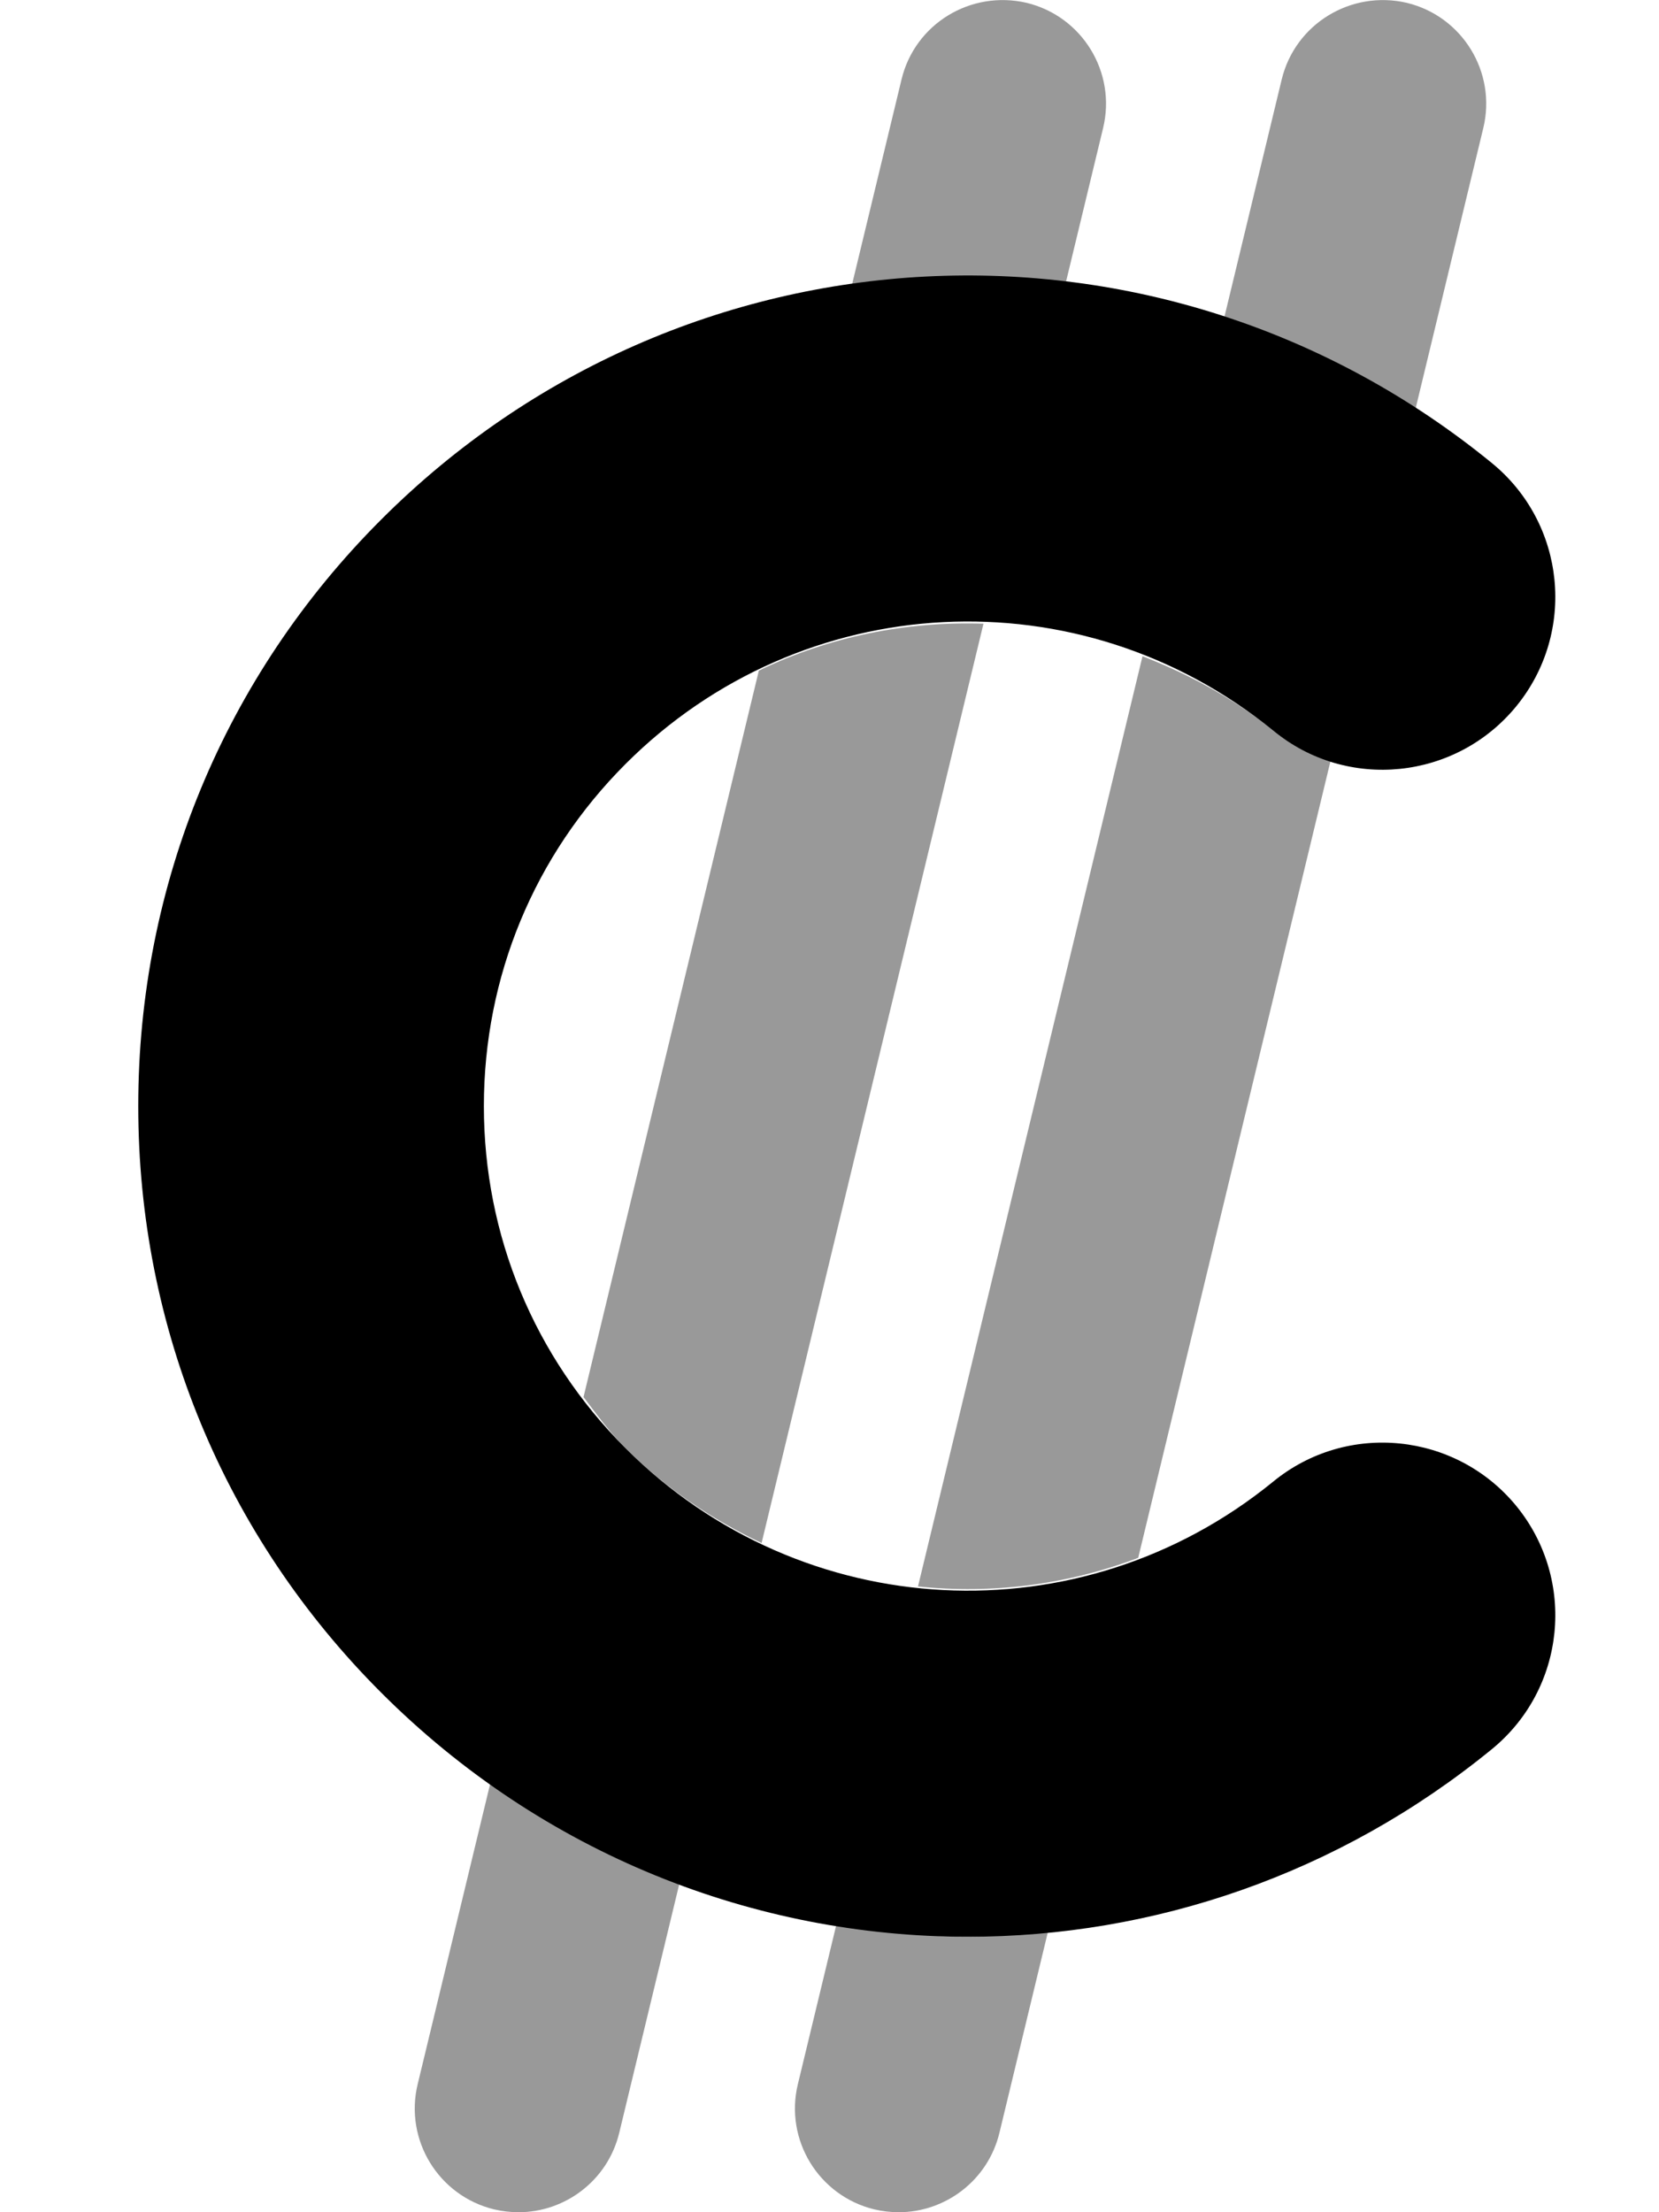
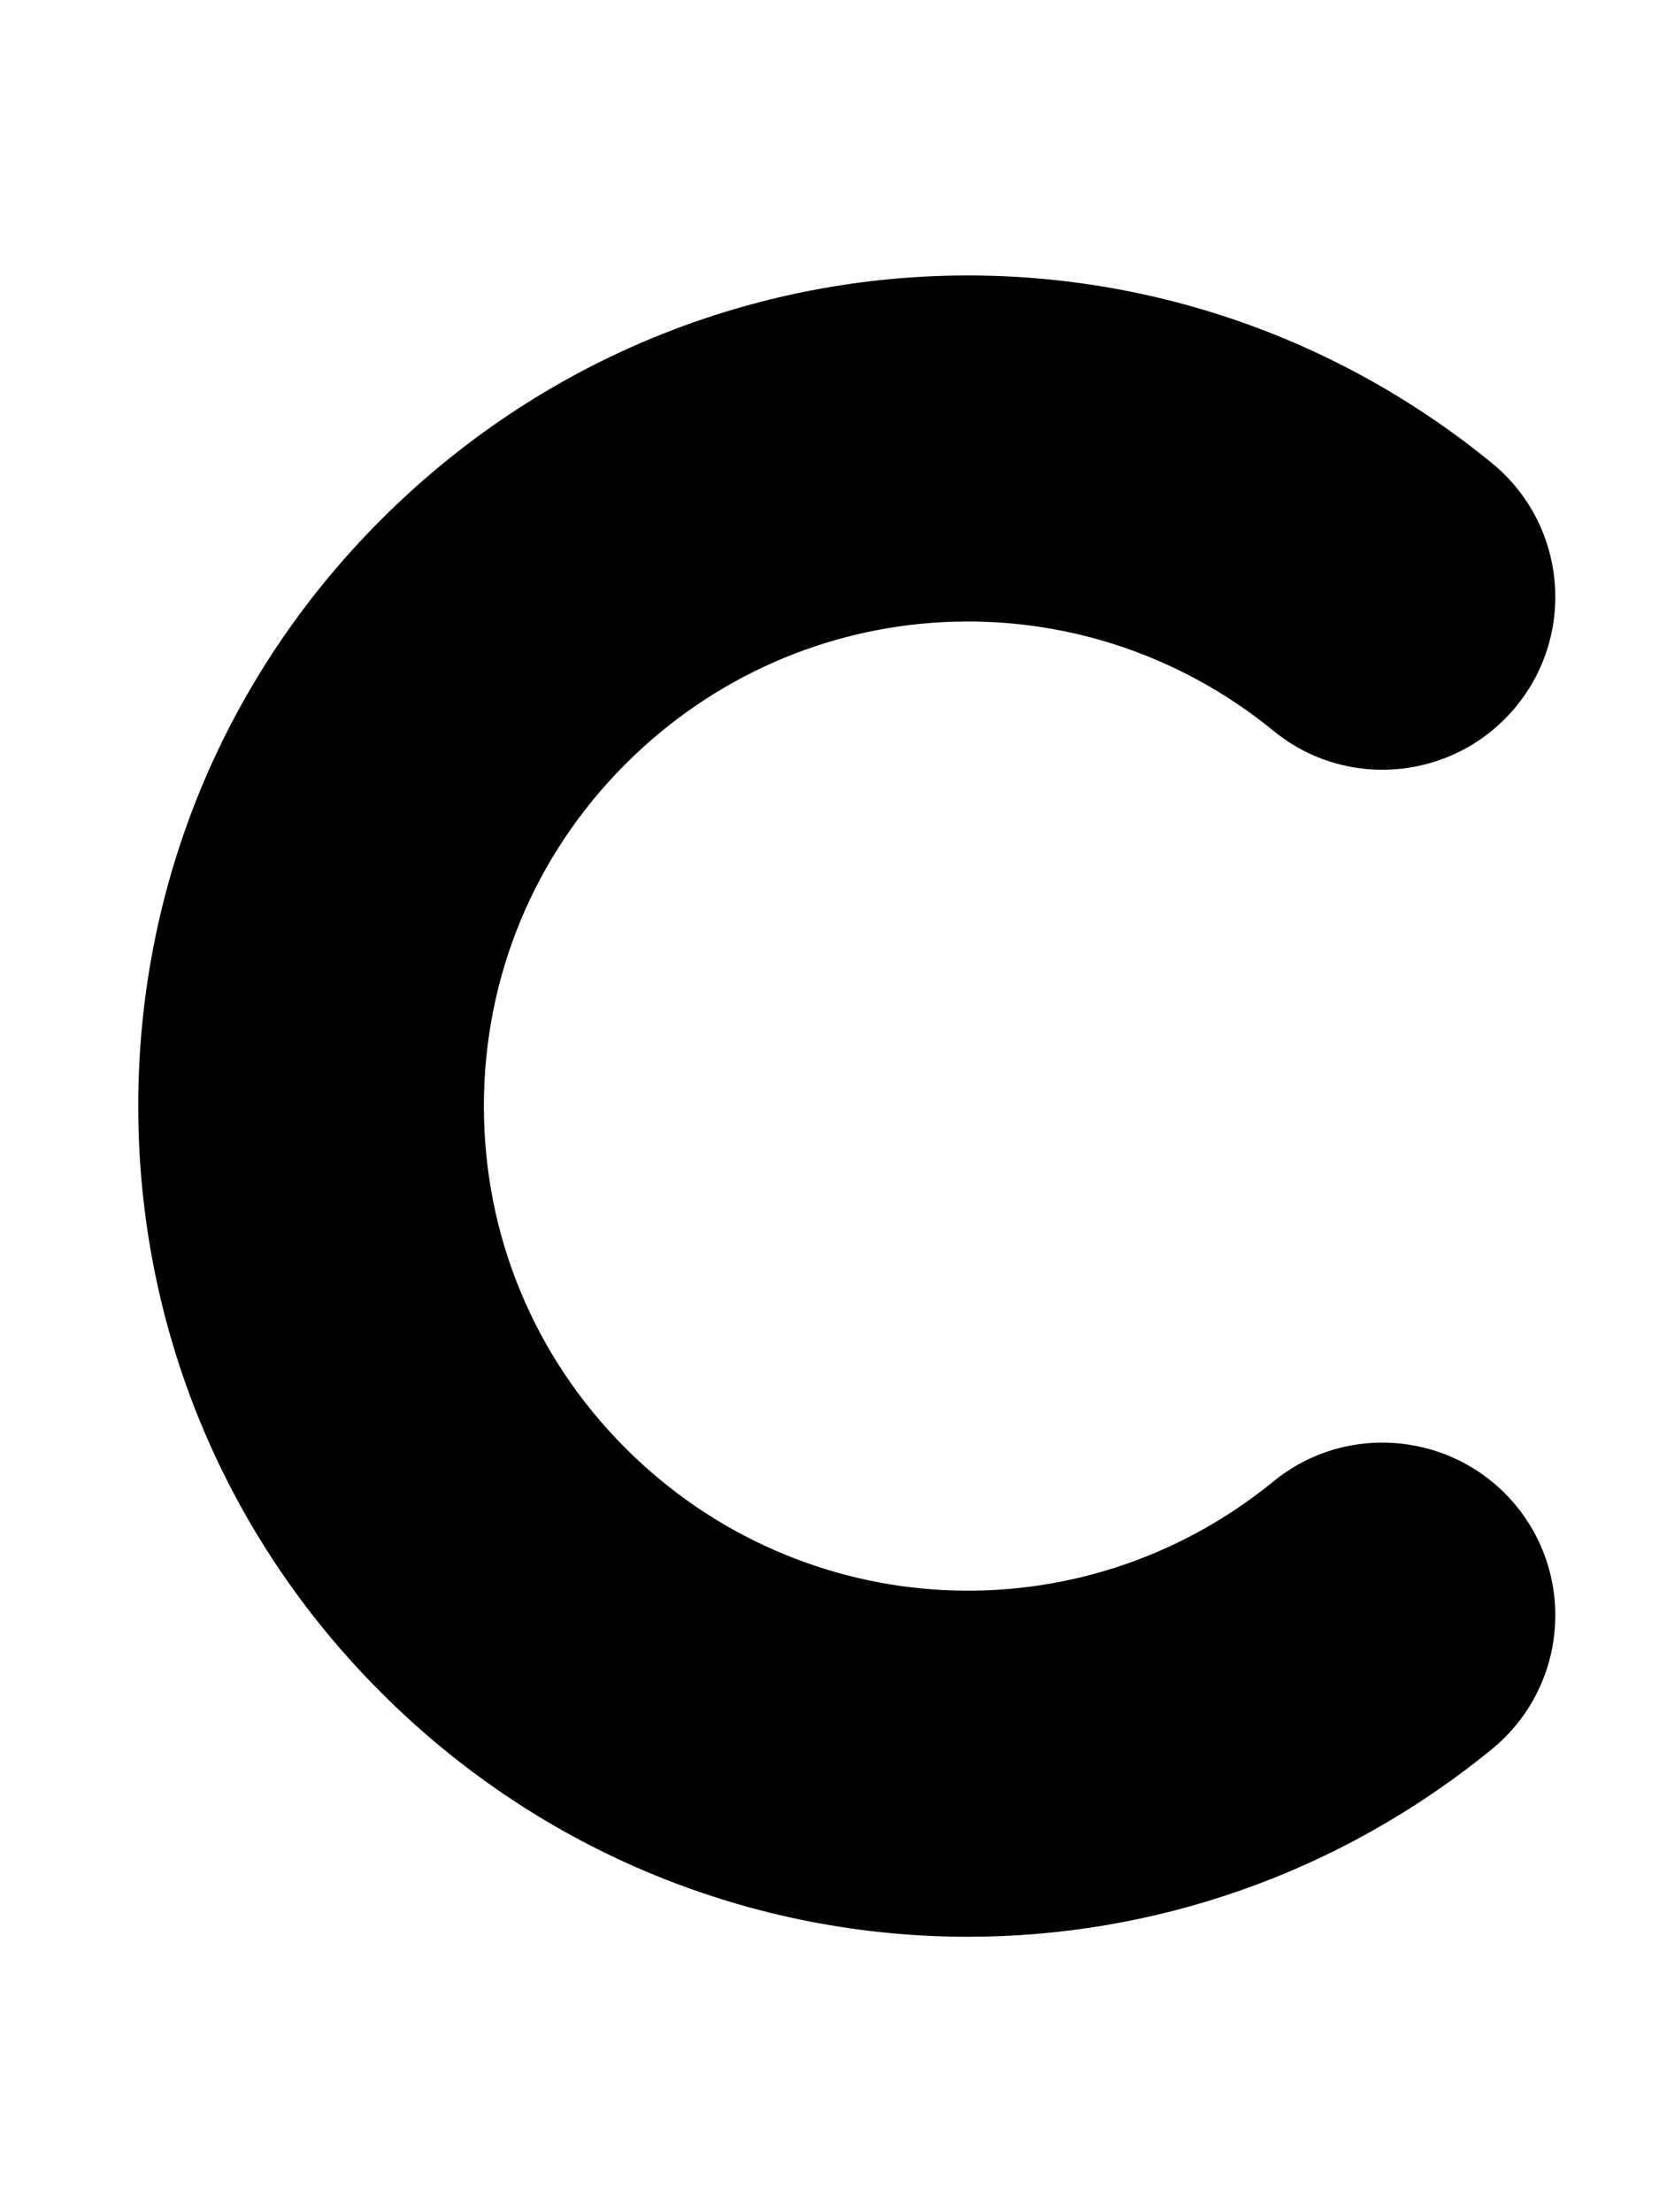
<svg xmlns="http://www.w3.org/2000/svg" viewBox="0 0 384 512">
  <defs>
    <style>.fa-secondary{opacity:.4}</style>
  </defs>
-   <path d="M96.675 482.375C93.566 495.25 101.488 508.219 114.378 511.344C116.269 511.781 118.16 512 120.019 512C130.847 512 140.675 504.625 143.332 493.625L157.308 435.725C141.953 429.996 127.316 422.24 113.548 412.471L96.675 482.375ZM175.648 155.205L135.064 323.34C138.148 327.396 141.134 331.521 144.8 335.188C154.191 344.572 164.921 351.732 176.279 357.125L227.64 144.348C209.804 143.77 192.023 147.301 175.648 155.205ZM246.724 65.283L255.332 29.625C258.441 16.75 250.519 3.781 237.628 0.656C224.675 -2.344 211.785 5.5 208.675 18.375L197.07 66.451C213.541 64.1 230.171 63.305 246.724 65.283ZM193.623 445.305L184.675 482.375C181.566 495.25 189.488 508.219 202.378 511.344C204.269 511.781 206.16 512 208.019 512C218.847 512 228.675 504.625 231.332 493.625L242.664 446.68C236.453 447.289 230.261 448.25 224.035 448.25C213.837 448.25 203.703 446.93 193.623 445.305ZM264.451 151.879L212.484 367.172C229.64 368.967 247.013 366.785 263.455 360.547L307.968 176.131C303.283 174.643 298.746 172.412 294.707 169.094C285.39 161.498 275.095 156.039 264.451 151.879ZM325.628 0.656C312.738 -2.344 299.8 5.5 296.675 18.375L283.418 73.297C298.812 78.338 313.431 86.1 327.503 95.199L343.332 29.625C346.441 16.75 338.519 3.781 325.628 0.656Z" class="fa-secondary" />
  <path d="M350.984 348.562C364.953 365.687 362.406 390.875 345.297 404.844C309.719 433.906 266.797 448.25 224.031 448.25C174.766 448.25 125.687 429.219 88.234 391.75C51.969 355.5 32 307.281 32 256S51.969 156.5 88.234 120.25C158.203 50.25 268.734 44.625 345.297 107.156C362.406 121.125 364.953 146.312 350.984 163.438C337.016 180.531 311.812 183.156 294.703 169.094C250.047 132.688 185.609 135.969 144.797 176.812C123.641 197.969 112 226.094 112 256S123.641 314.031 144.797 335.188C185.641 376 250.047 379.312 294.703 342.906C311.797 328.906 337 331.5 350.984 348.562Z" class="fa-primary" />
</svg>